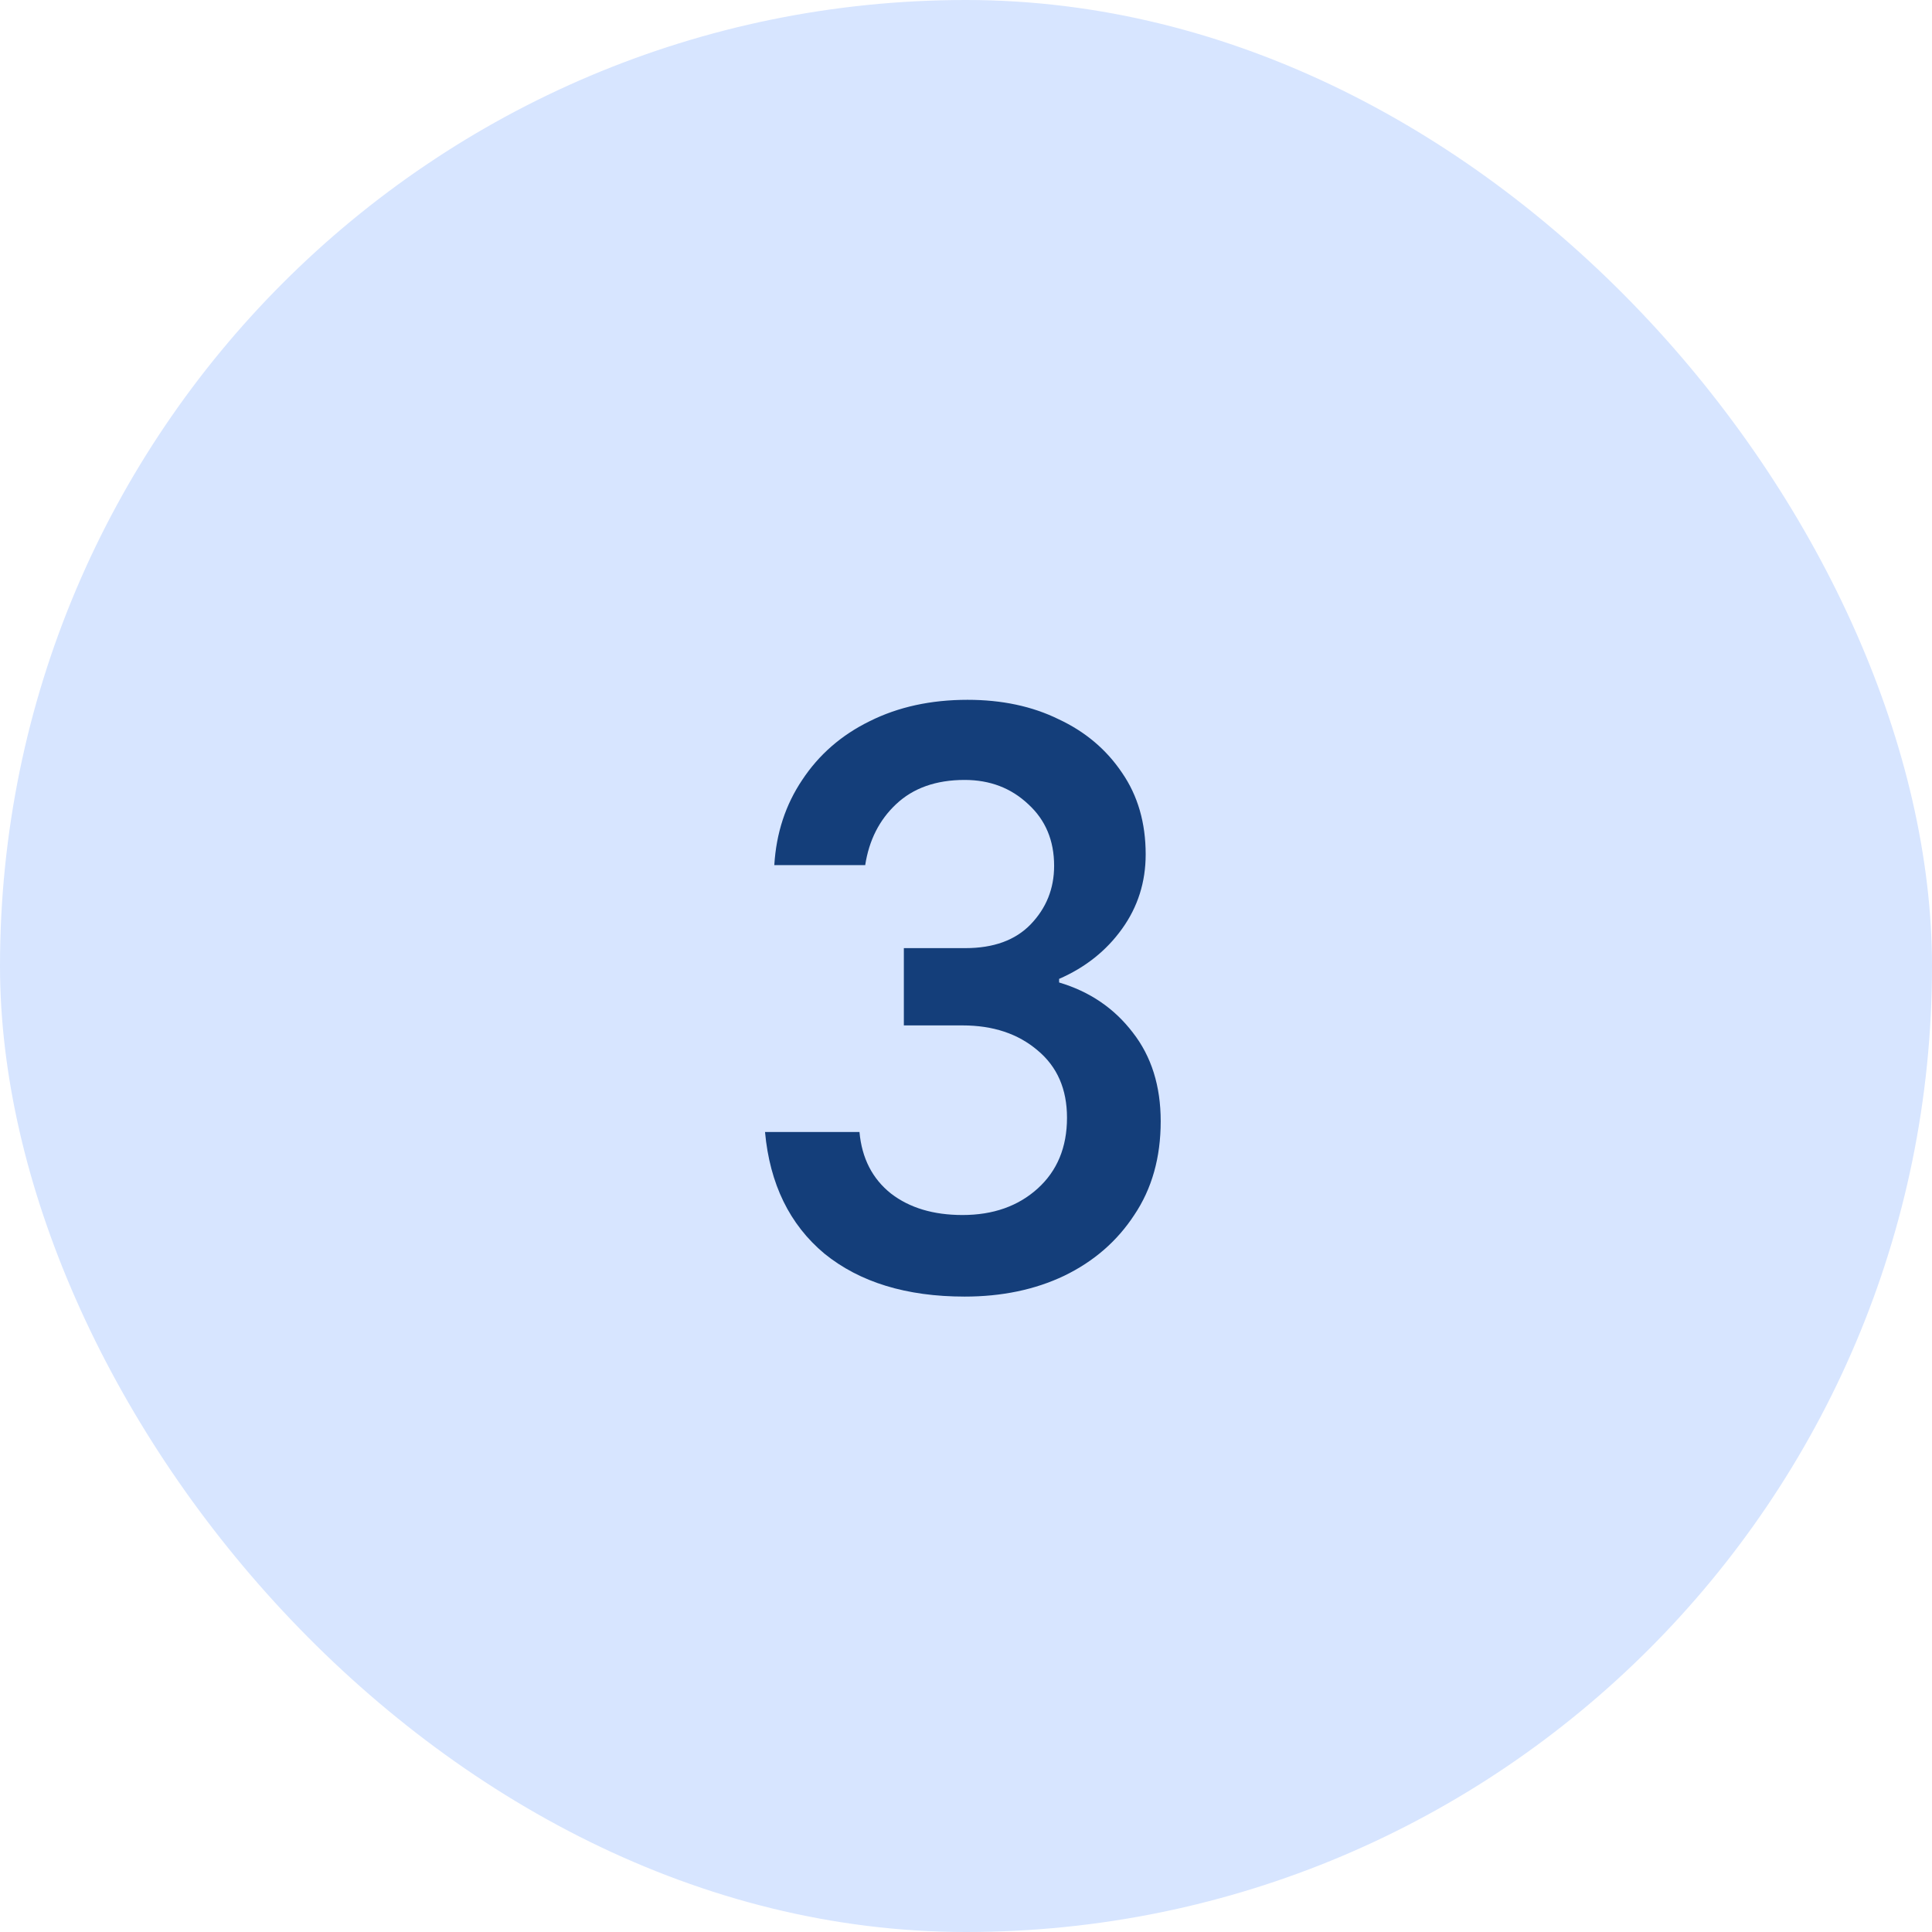
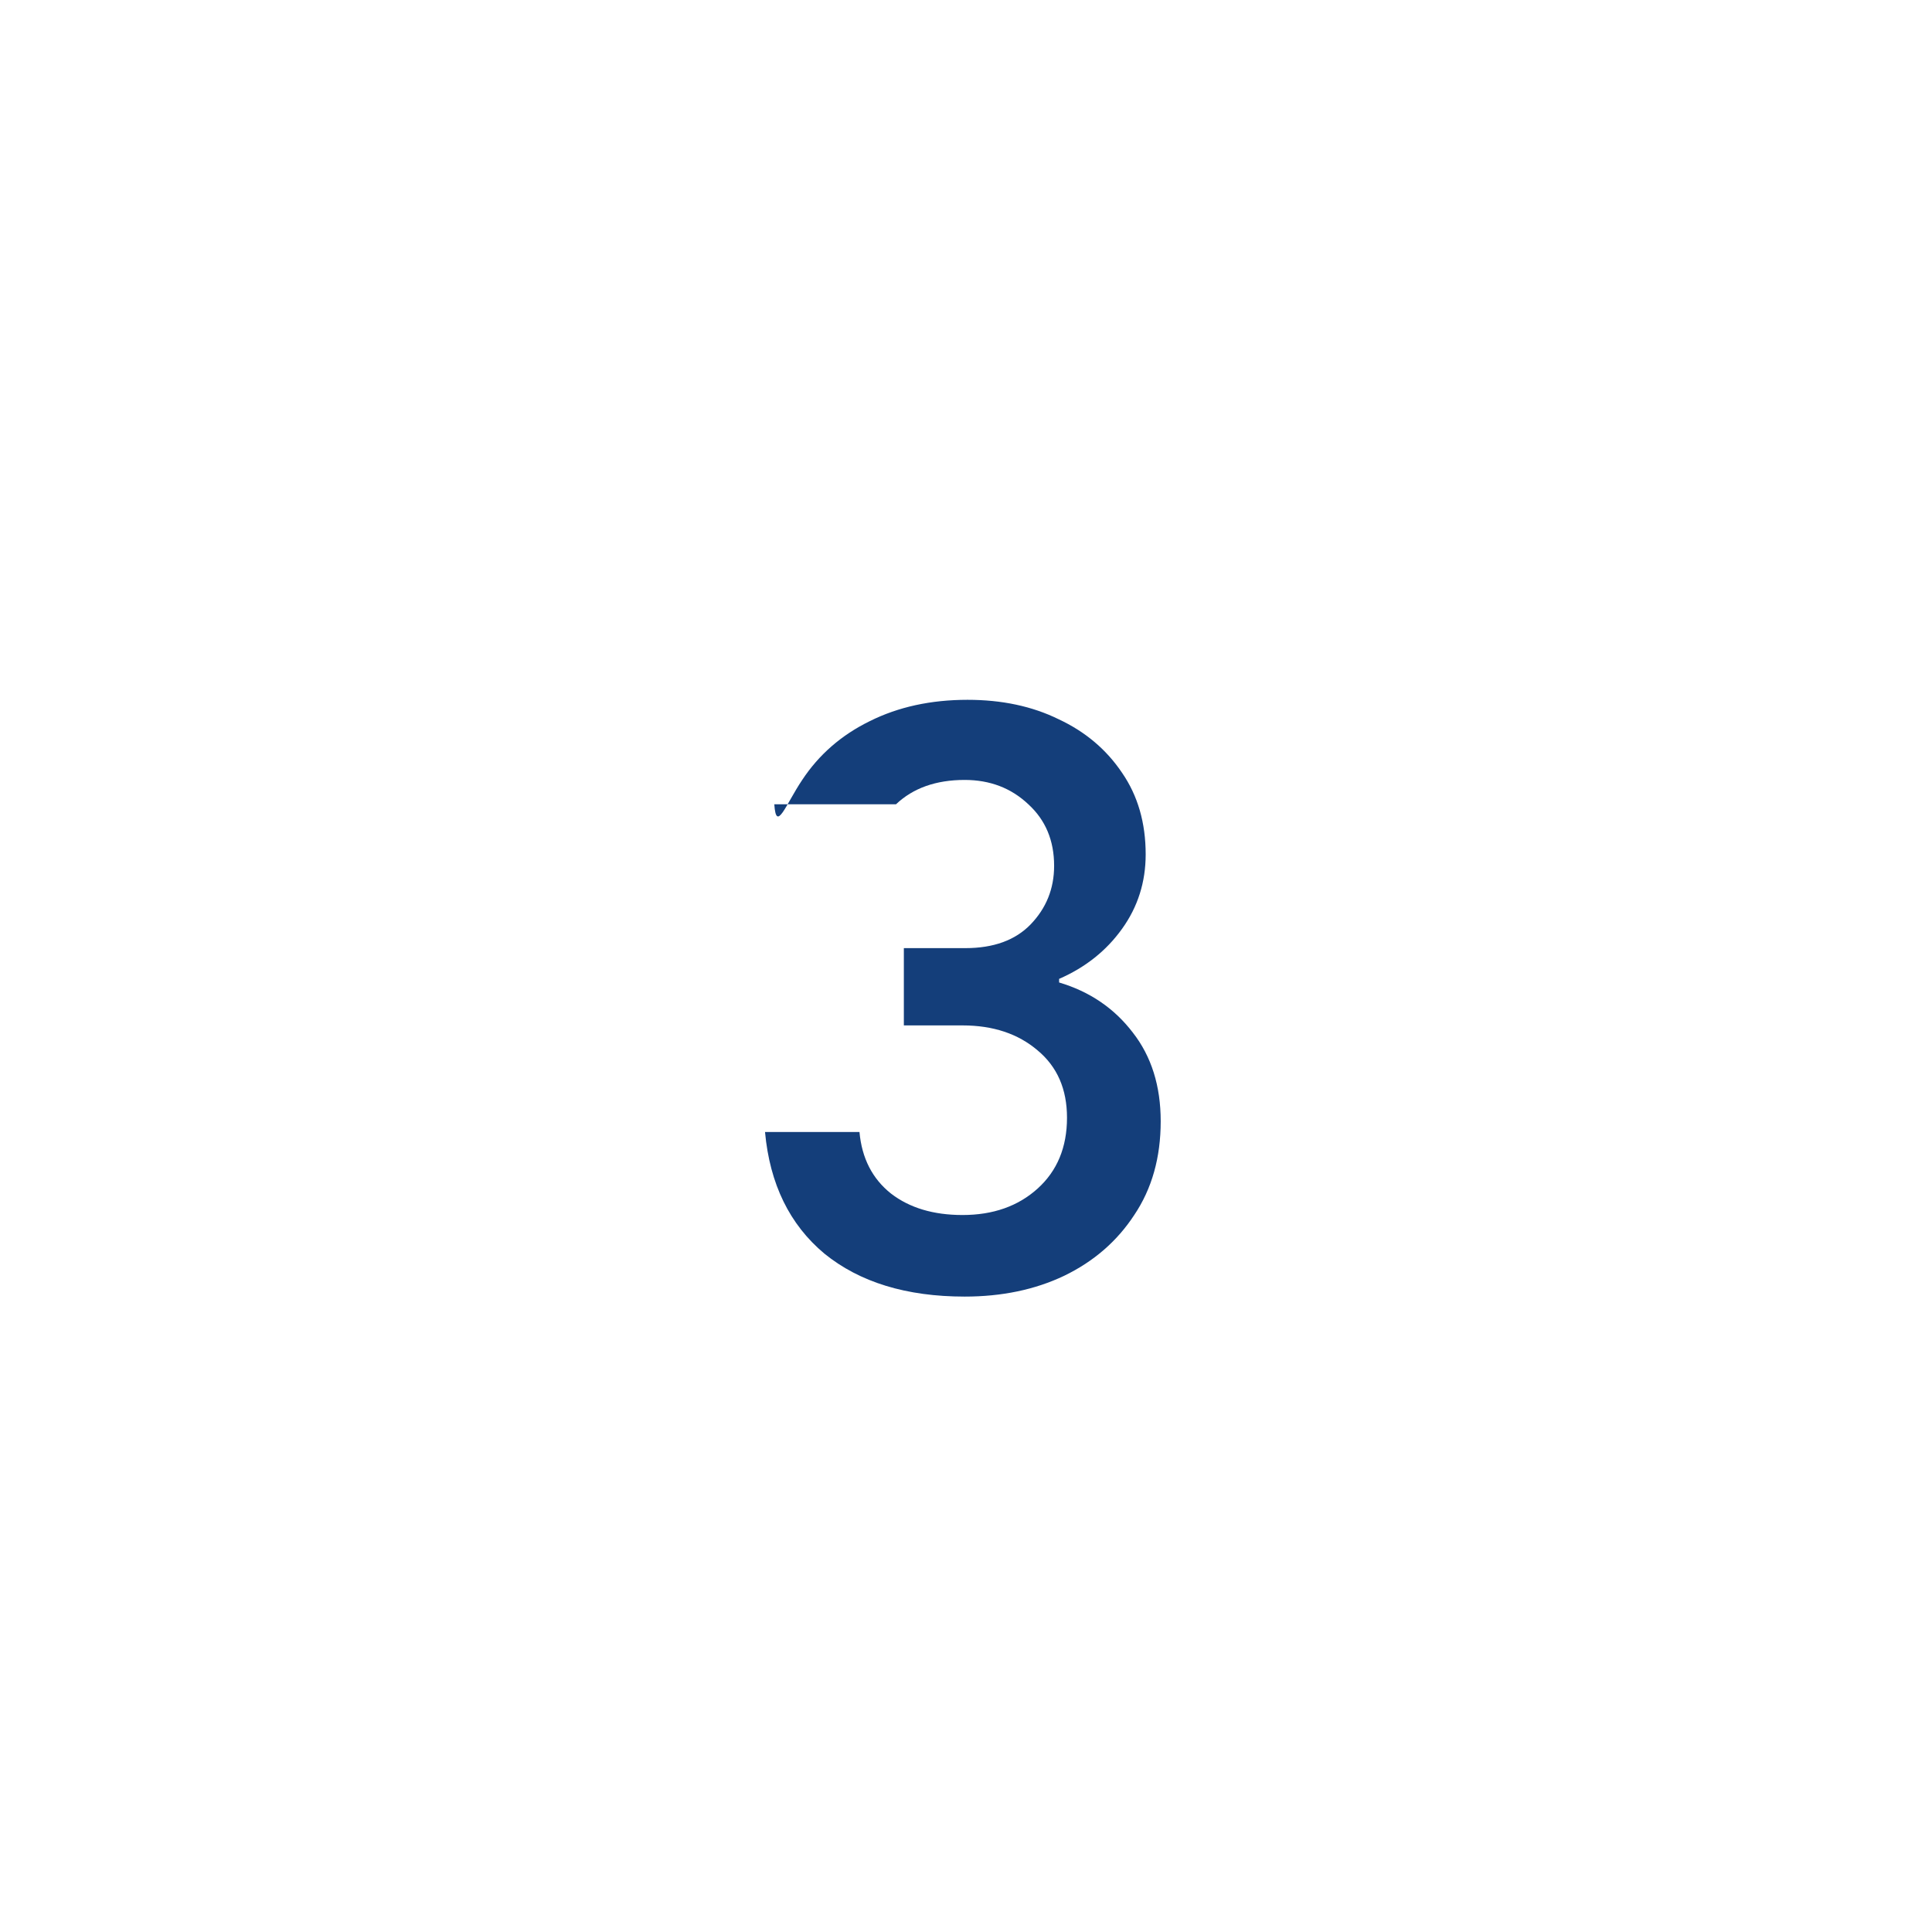
<svg xmlns="http://www.w3.org/2000/svg" width="36" height="36" viewBox="0 0 36 36" fill="none">
-   <rect width="36" height="36" rx="18" fill="#D7E5FF" />
-   <path d="M17.975 24.16C16.89 24.16 16.019 23.893 15.362 23.36C14.713 22.818 14.344 22.062 14.255 21.093H16.015C16.059 21.582 16.255 21.964 16.602 22.24C16.948 22.507 17.393 22.64 17.935 22.64C18.504 22.64 18.971 22.476 19.335 22.147C19.699 21.818 19.882 21.378 19.882 20.827C19.882 20.293 19.699 19.876 19.335 19.573C18.971 19.262 18.504 19.107 17.935 19.107H16.842V17.667H17.988C18.513 17.667 18.917 17.52 19.202 17.227C19.495 16.924 19.642 16.56 19.642 16.133C19.642 15.662 19.482 15.28 19.162 14.987C18.842 14.684 18.446 14.533 17.975 14.533C17.442 14.533 17.015 14.684 16.695 14.987C16.384 15.28 16.193 15.658 16.122 16.12H14.428C14.464 15.524 14.637 14.996 14.948 14.533C15.259 14.062 15.677 13.698 16.202 13.44C16.735 13.173 17.344 13.04 18.028 13.04C18.668 13.04 19.233 13.16 19.722 13.4C20.219 13.631 20.615 13.964 20.908 14.4C21.202 14.827 21.348 15.333 21.348 15.92C21.348 16.436 21.202 16.898 20.908 17.307C20.615 17.716 20.224 18.027 19.735 18.24V18.307C20.304 18.476 20.762 18.787 21.108 19.24C21.455 19.684 21.628 20.236 21.628 20.893C21.628 21.569 21.464 22.151 21.135 22.64C20.815 23.129 20.379 23.507 19.828 23.773C19.286 24.031 18.668 24.16 17.975 24.16Z" fill="#143E7A" />
+   <path d="M17.975 24.16C16.89 24.16 16.019 23.893 15.362 23.36C14.713 22.818 14.344 22.062 14.255 21.093H16.015C16.059 21.582 16.255 21.964 16.602 22.24C16.948 22.507 17.393 22.64 17.935 22.64C18.504 22.64 18.971 22.476 19.335 22.147C19.699 21.818 19.882 21.378 19.882 20.827C19.882 20.293 19.699 19.876 19.335 19.573C18.971 19.262 18.504 19.107 17.935 19.107H16.842V17.667H17.988C18.513 17.667 18.917 17.52 19.202 17.227C19.495 16.924 19.642 16.56 19.642 16.133C19.642 15.662 19.482 15.28 19.162 14.987C18.842 14.684 18.446 14.533 17.975 14.533C17.442 14.533 17.015 14.684 16.695 14.987H14.428C14.464 15.524 14.637 14.996 14.948 14.533C15.259 14.062 15.677 13.698 16.202 13.44C16.735 13.173 17.344 13.04 18.028 13.04C18.668 13.04 19.233 13.16 19.722 13.4C20.219 13.631 20.615 13.964 20.908 14.4C21.202 14.827 21.348 15.333 21.348 15.92C21.348 16.436 21.202 16.898 20.908 17.307C20.615 17.716 20.224 18.027 19.735 18.24V18.307C20.304 18.476 20.762 18.787 21.108 19.24C21.455 19.684 21.628 20.236 21.628 20.893C21.628 21.569 21.464 22.151 21.135 22.64C20.815 23.129 20.379 23.507 19.828 23.773C19.286 24.031 18.668 24.16 17.975 24.16Z" fill="#143E7A" />
</svg>